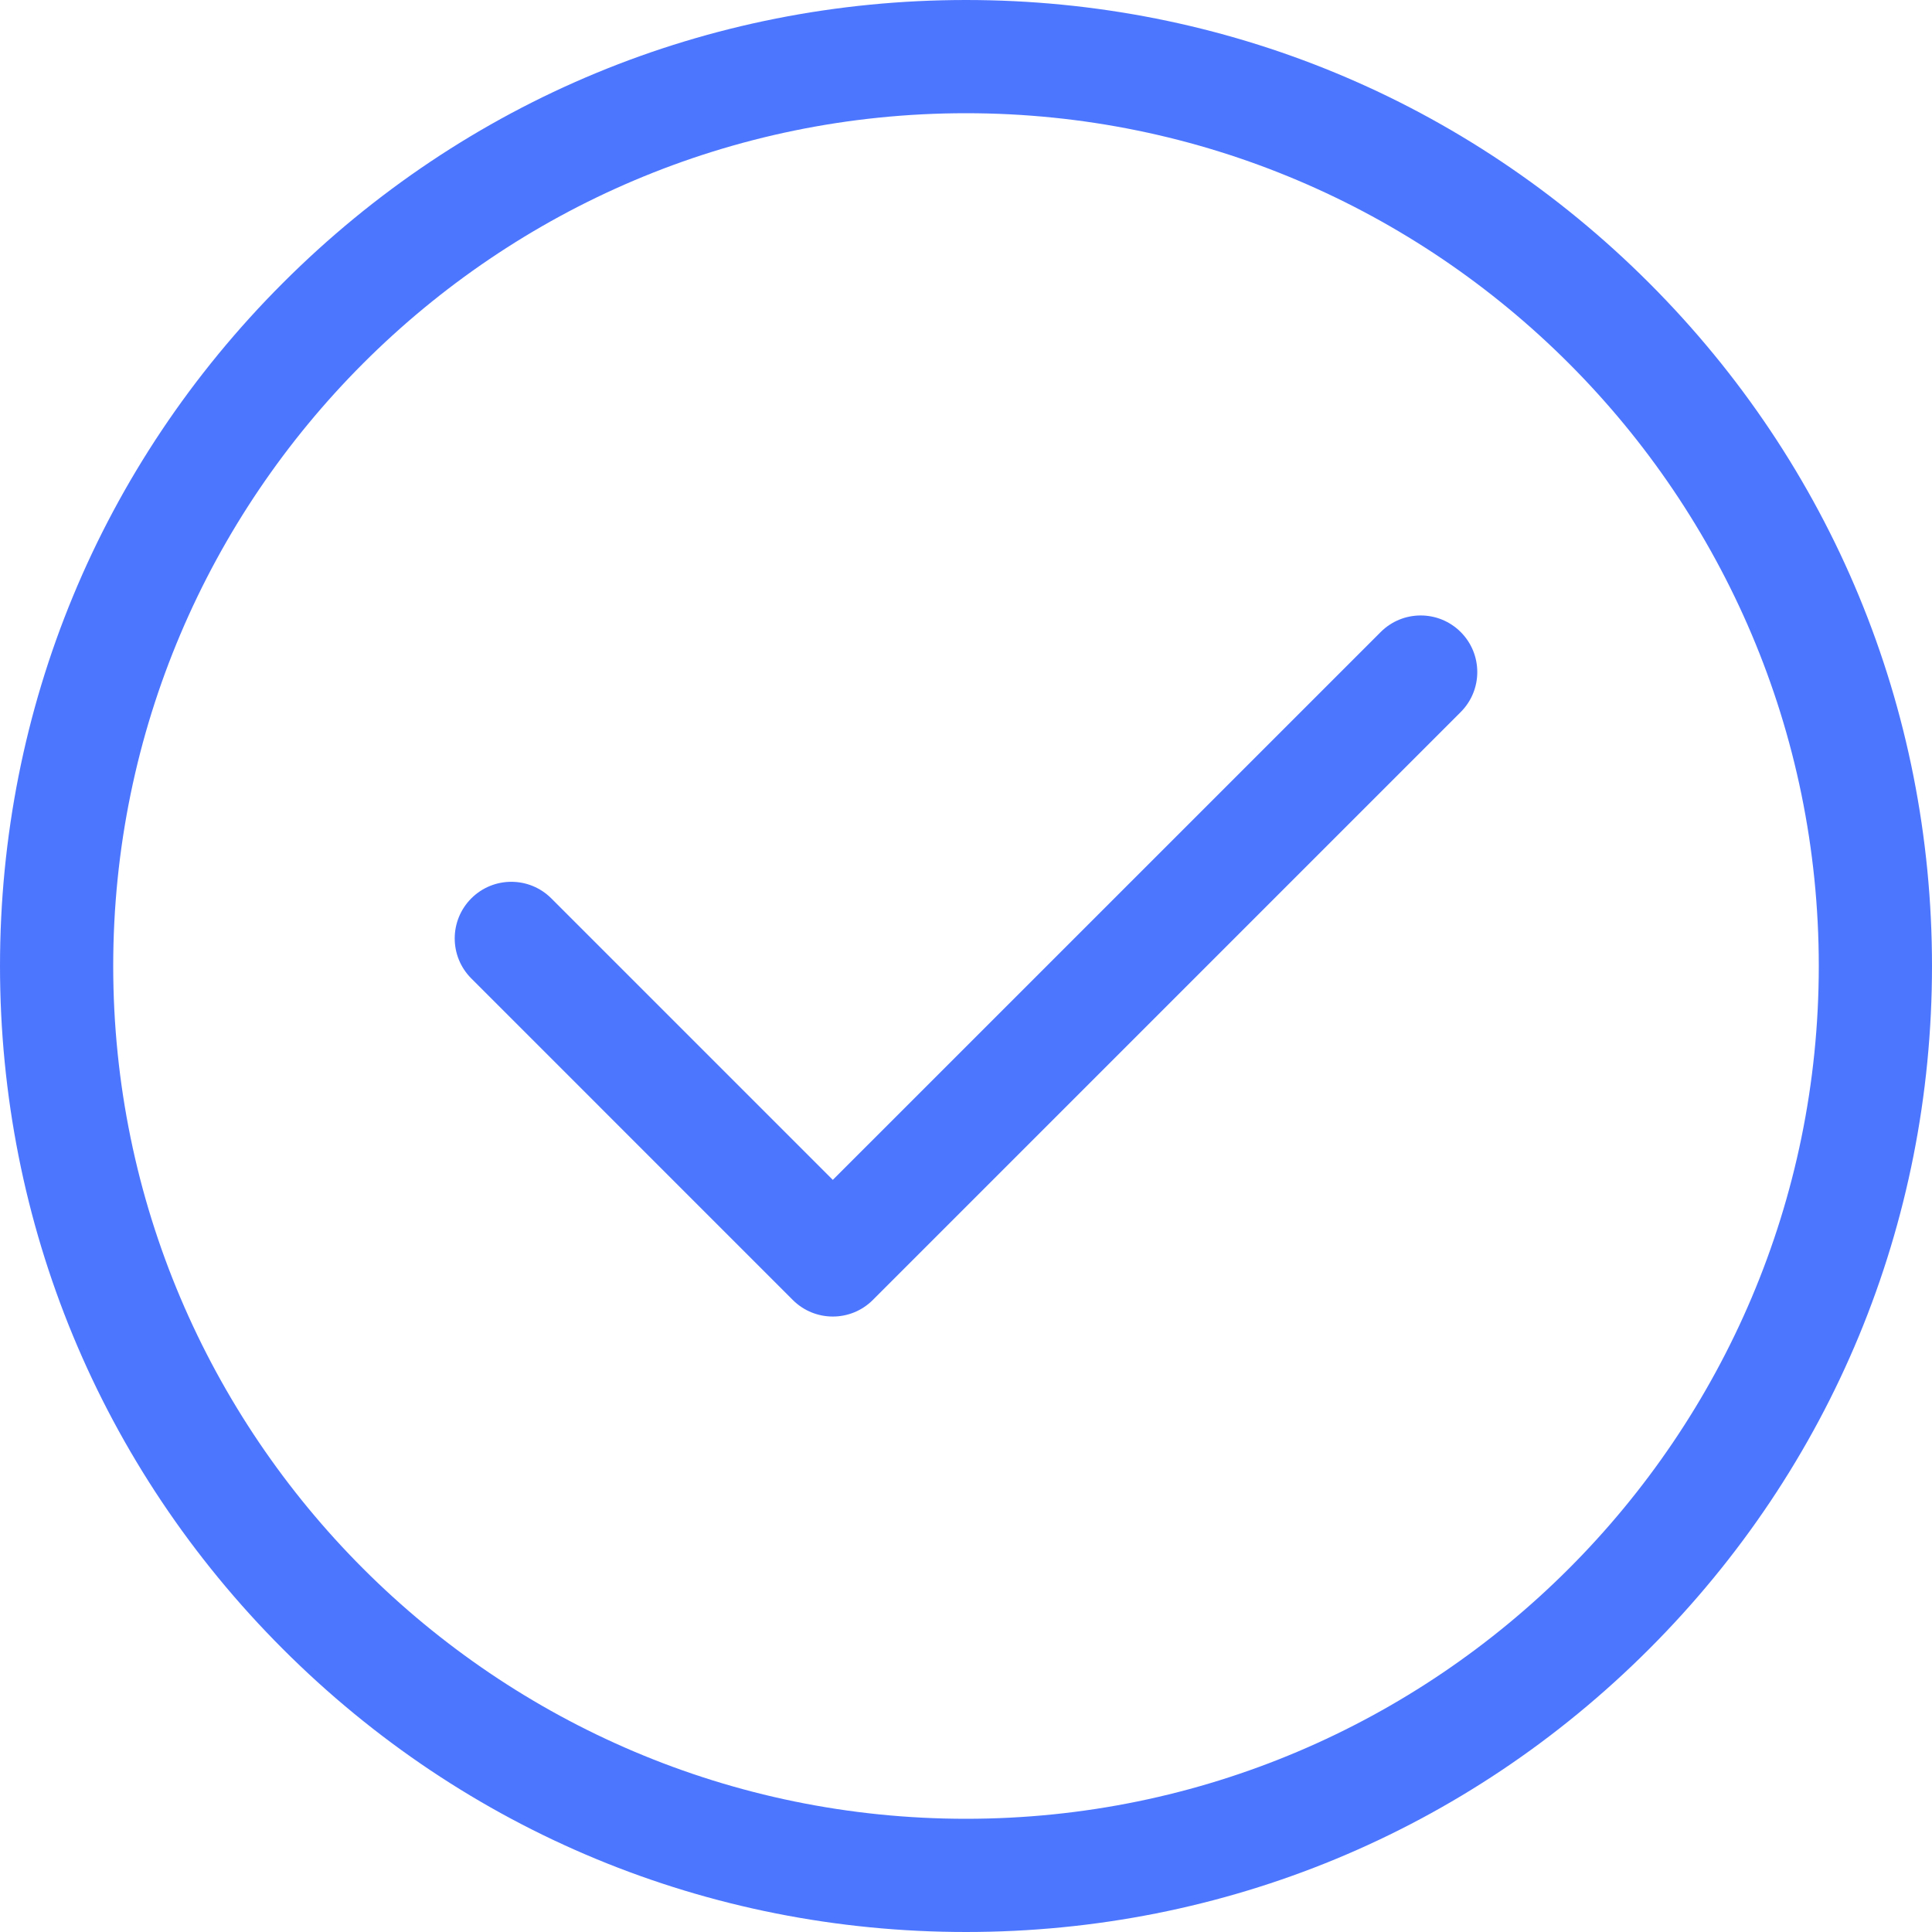
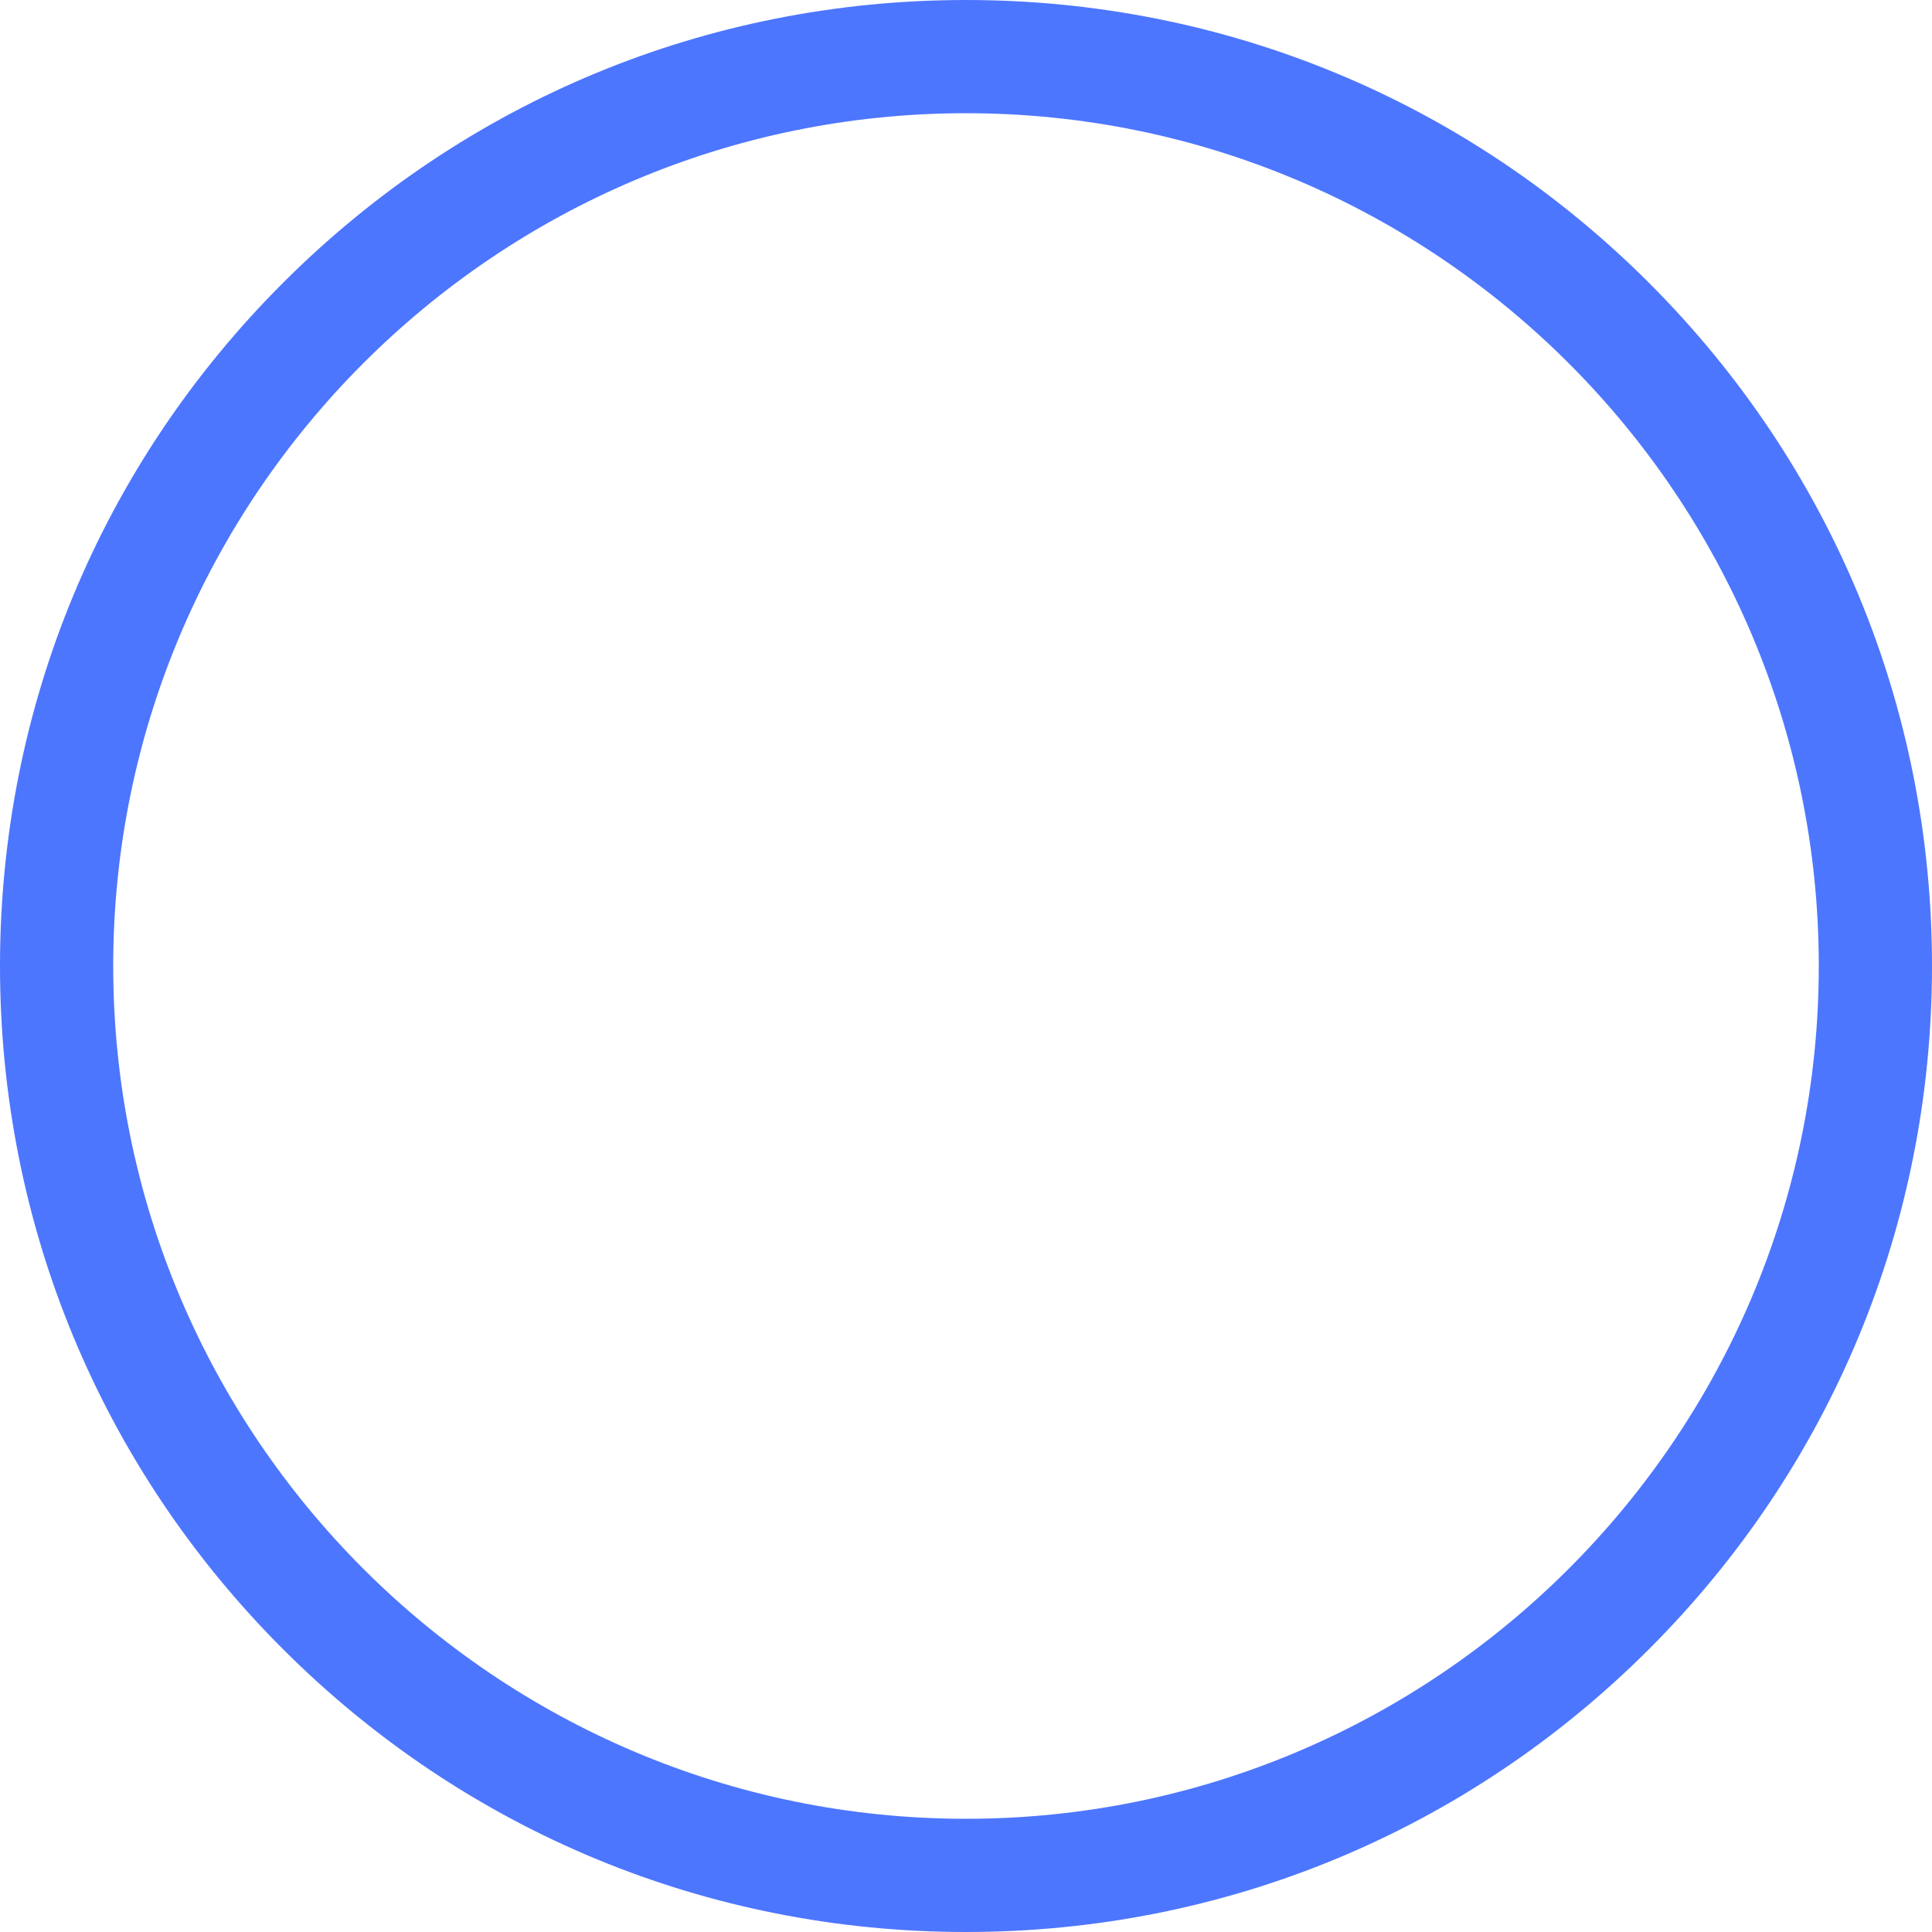
<svg xmlns="http://www.w3.org/2000/svg" width="50" height="50" viewBox="0 0 50 50" fill="none">
-   <path d="M37.803 16.357C37.231 15.785 36.304 15.785 35.732 16.357L21.553 30.535L14.268 23.25C13.696 22.678 12.769 22.678 12.197 23.25C11.625 23.823 11.625 24.75 12.197 25.322L20.517 33.643C20.803 33.929 21.178 34.072 21.553 34.072C21.928 34.072 22.303 33.929 22.589 33.643L37.803 18.428C38.375 17.856 38.375 16.929 37.803 16.357Z" fill="#023DFE" fill-opacity="0.7" />
  <path d="M42.678 7.322C37.956 2.6 31.678 0 25 0C18.322 0 12.044 2.6 7.322 7.322C2.6 12.044 0 18.322 0 25C0 31.678 2.6 37.956 7.322 42.678C12.044 47.4 18.322 50 25 50C31.678 50 37.956 47.4 42.678 42.678C47.4 37.956 50 31.678 50 25C50 18.322 47.4 12.044 42.678 7.322ZM25 47.07C12.83 47.07 2.93 37.17 2.93 25C2.93 12.83 12.83 2.93 25 2.93C37.17 2.93 47.07 12.83 47.07 25C47.07 37.17 37.17 47.07 25 47.07Z" fill="#023DFE" fill-opacity="0.7" />
</svg>